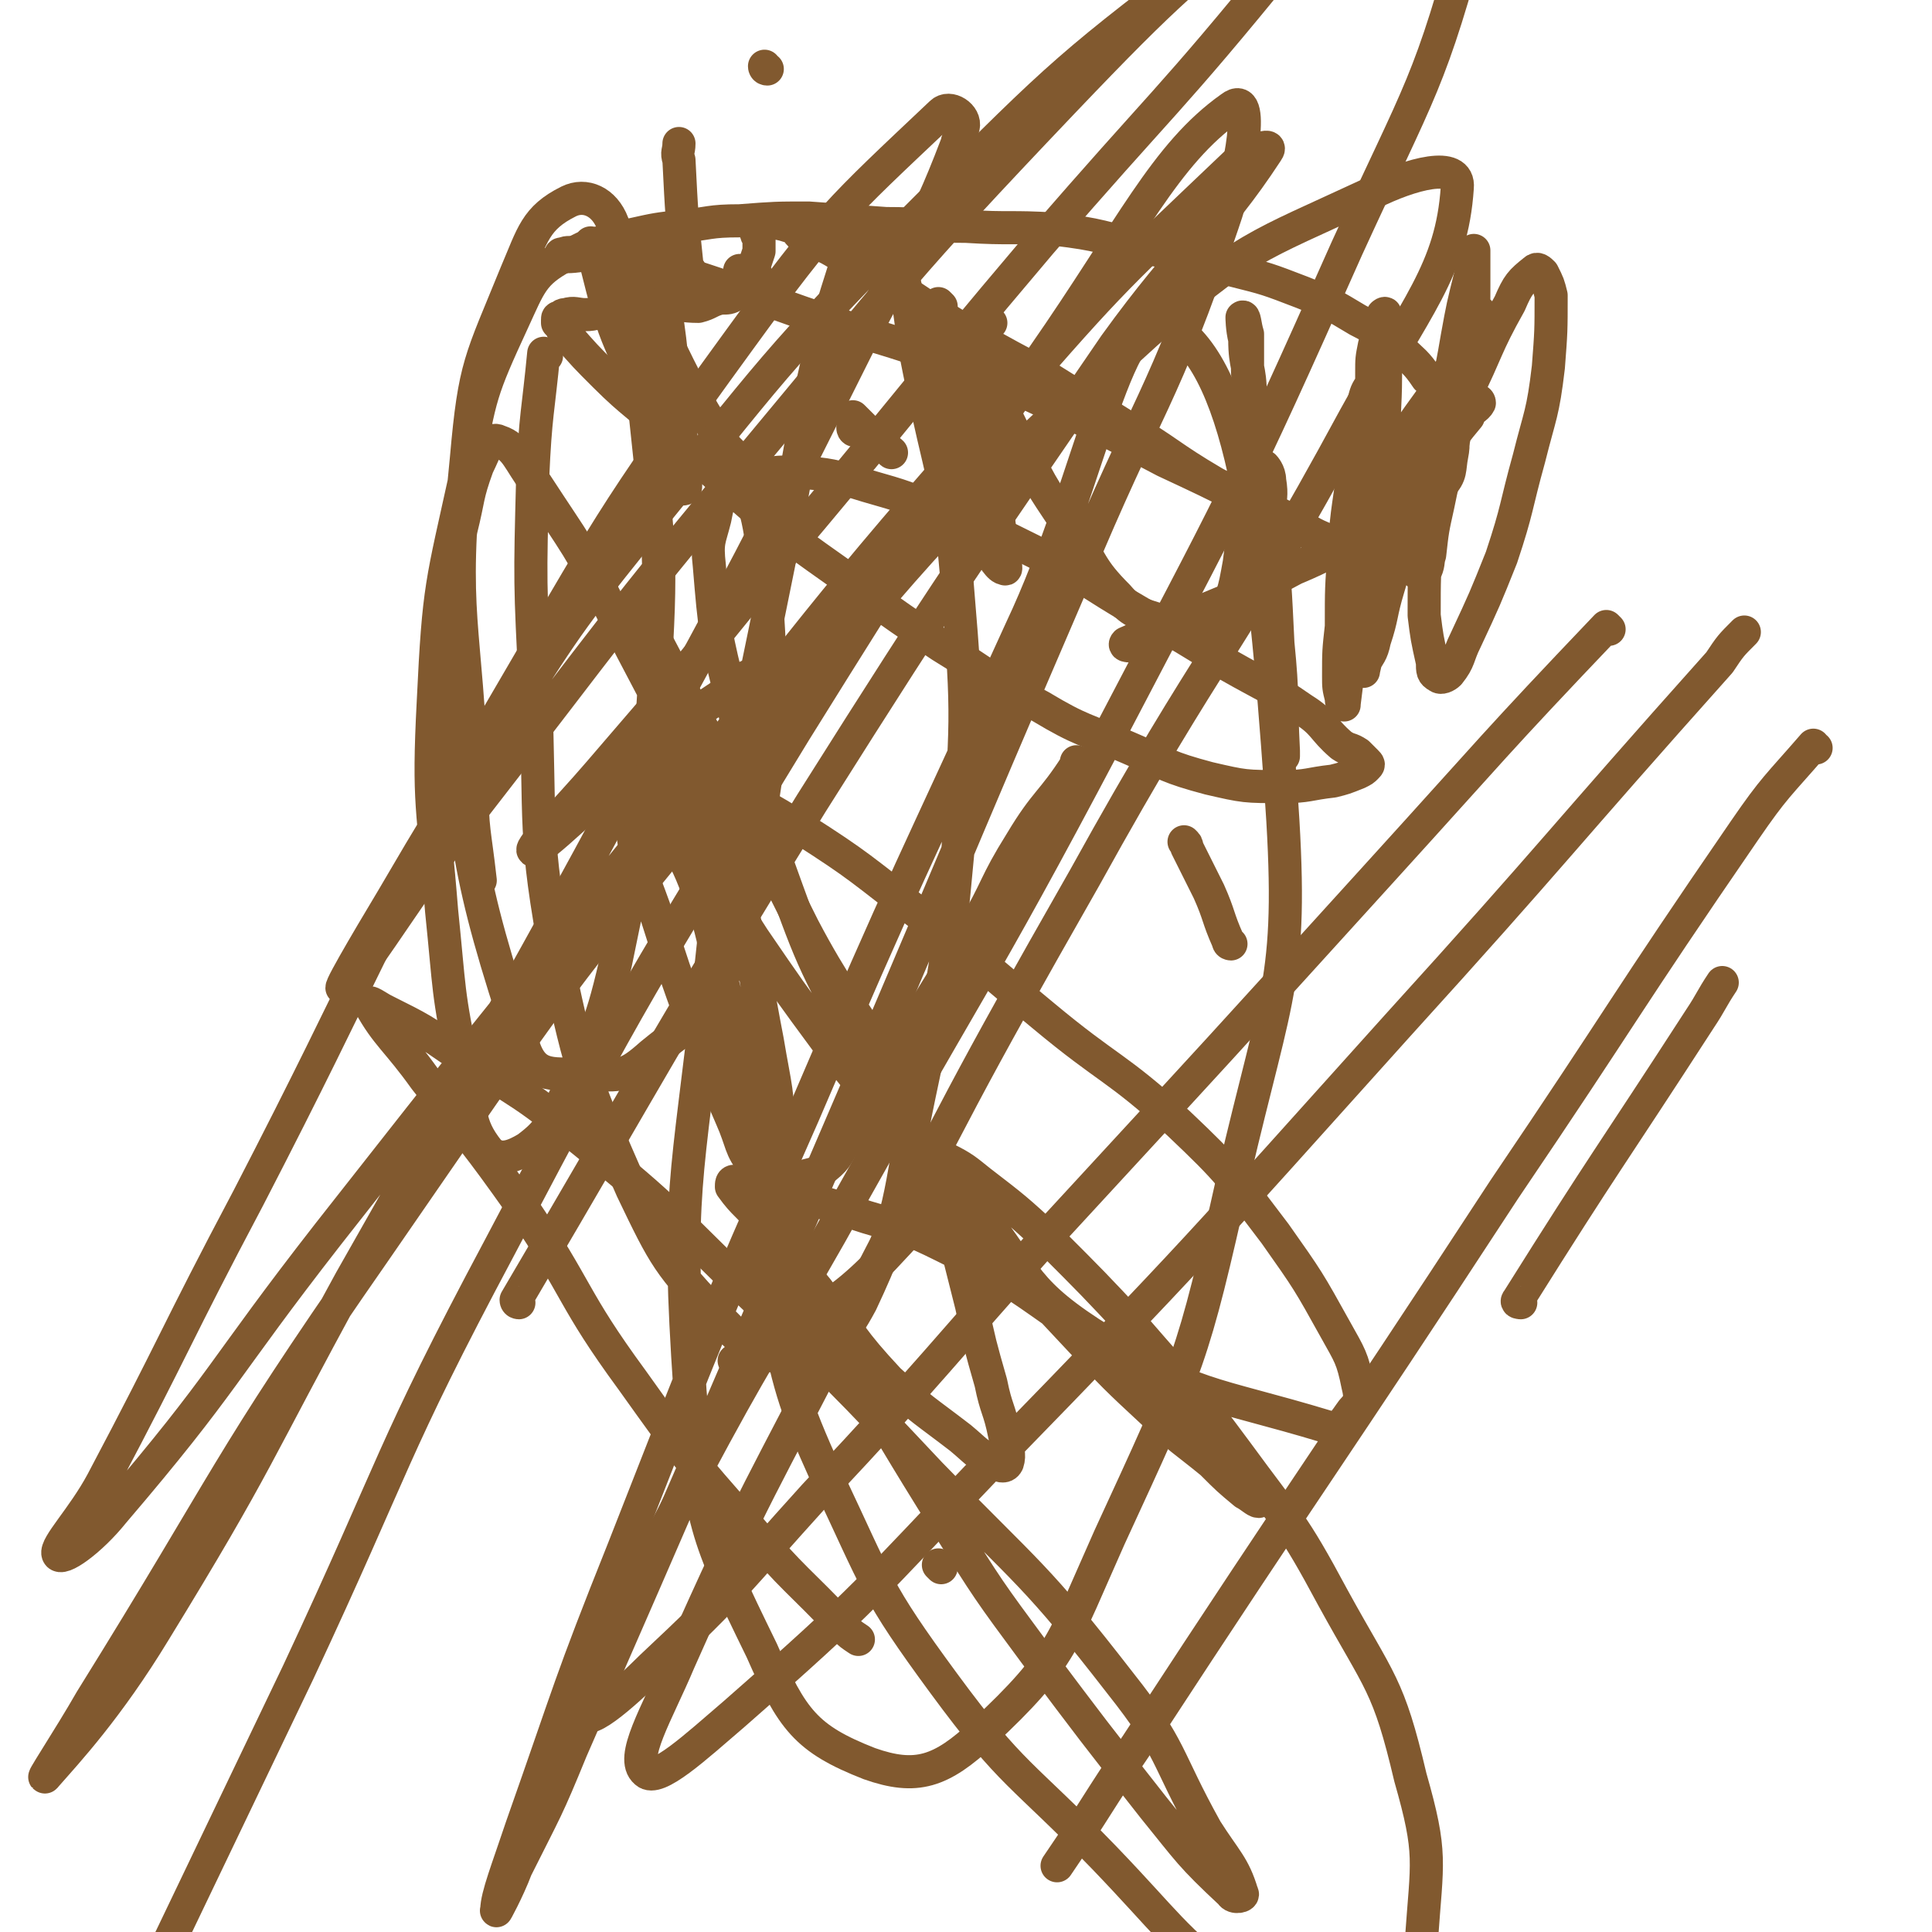
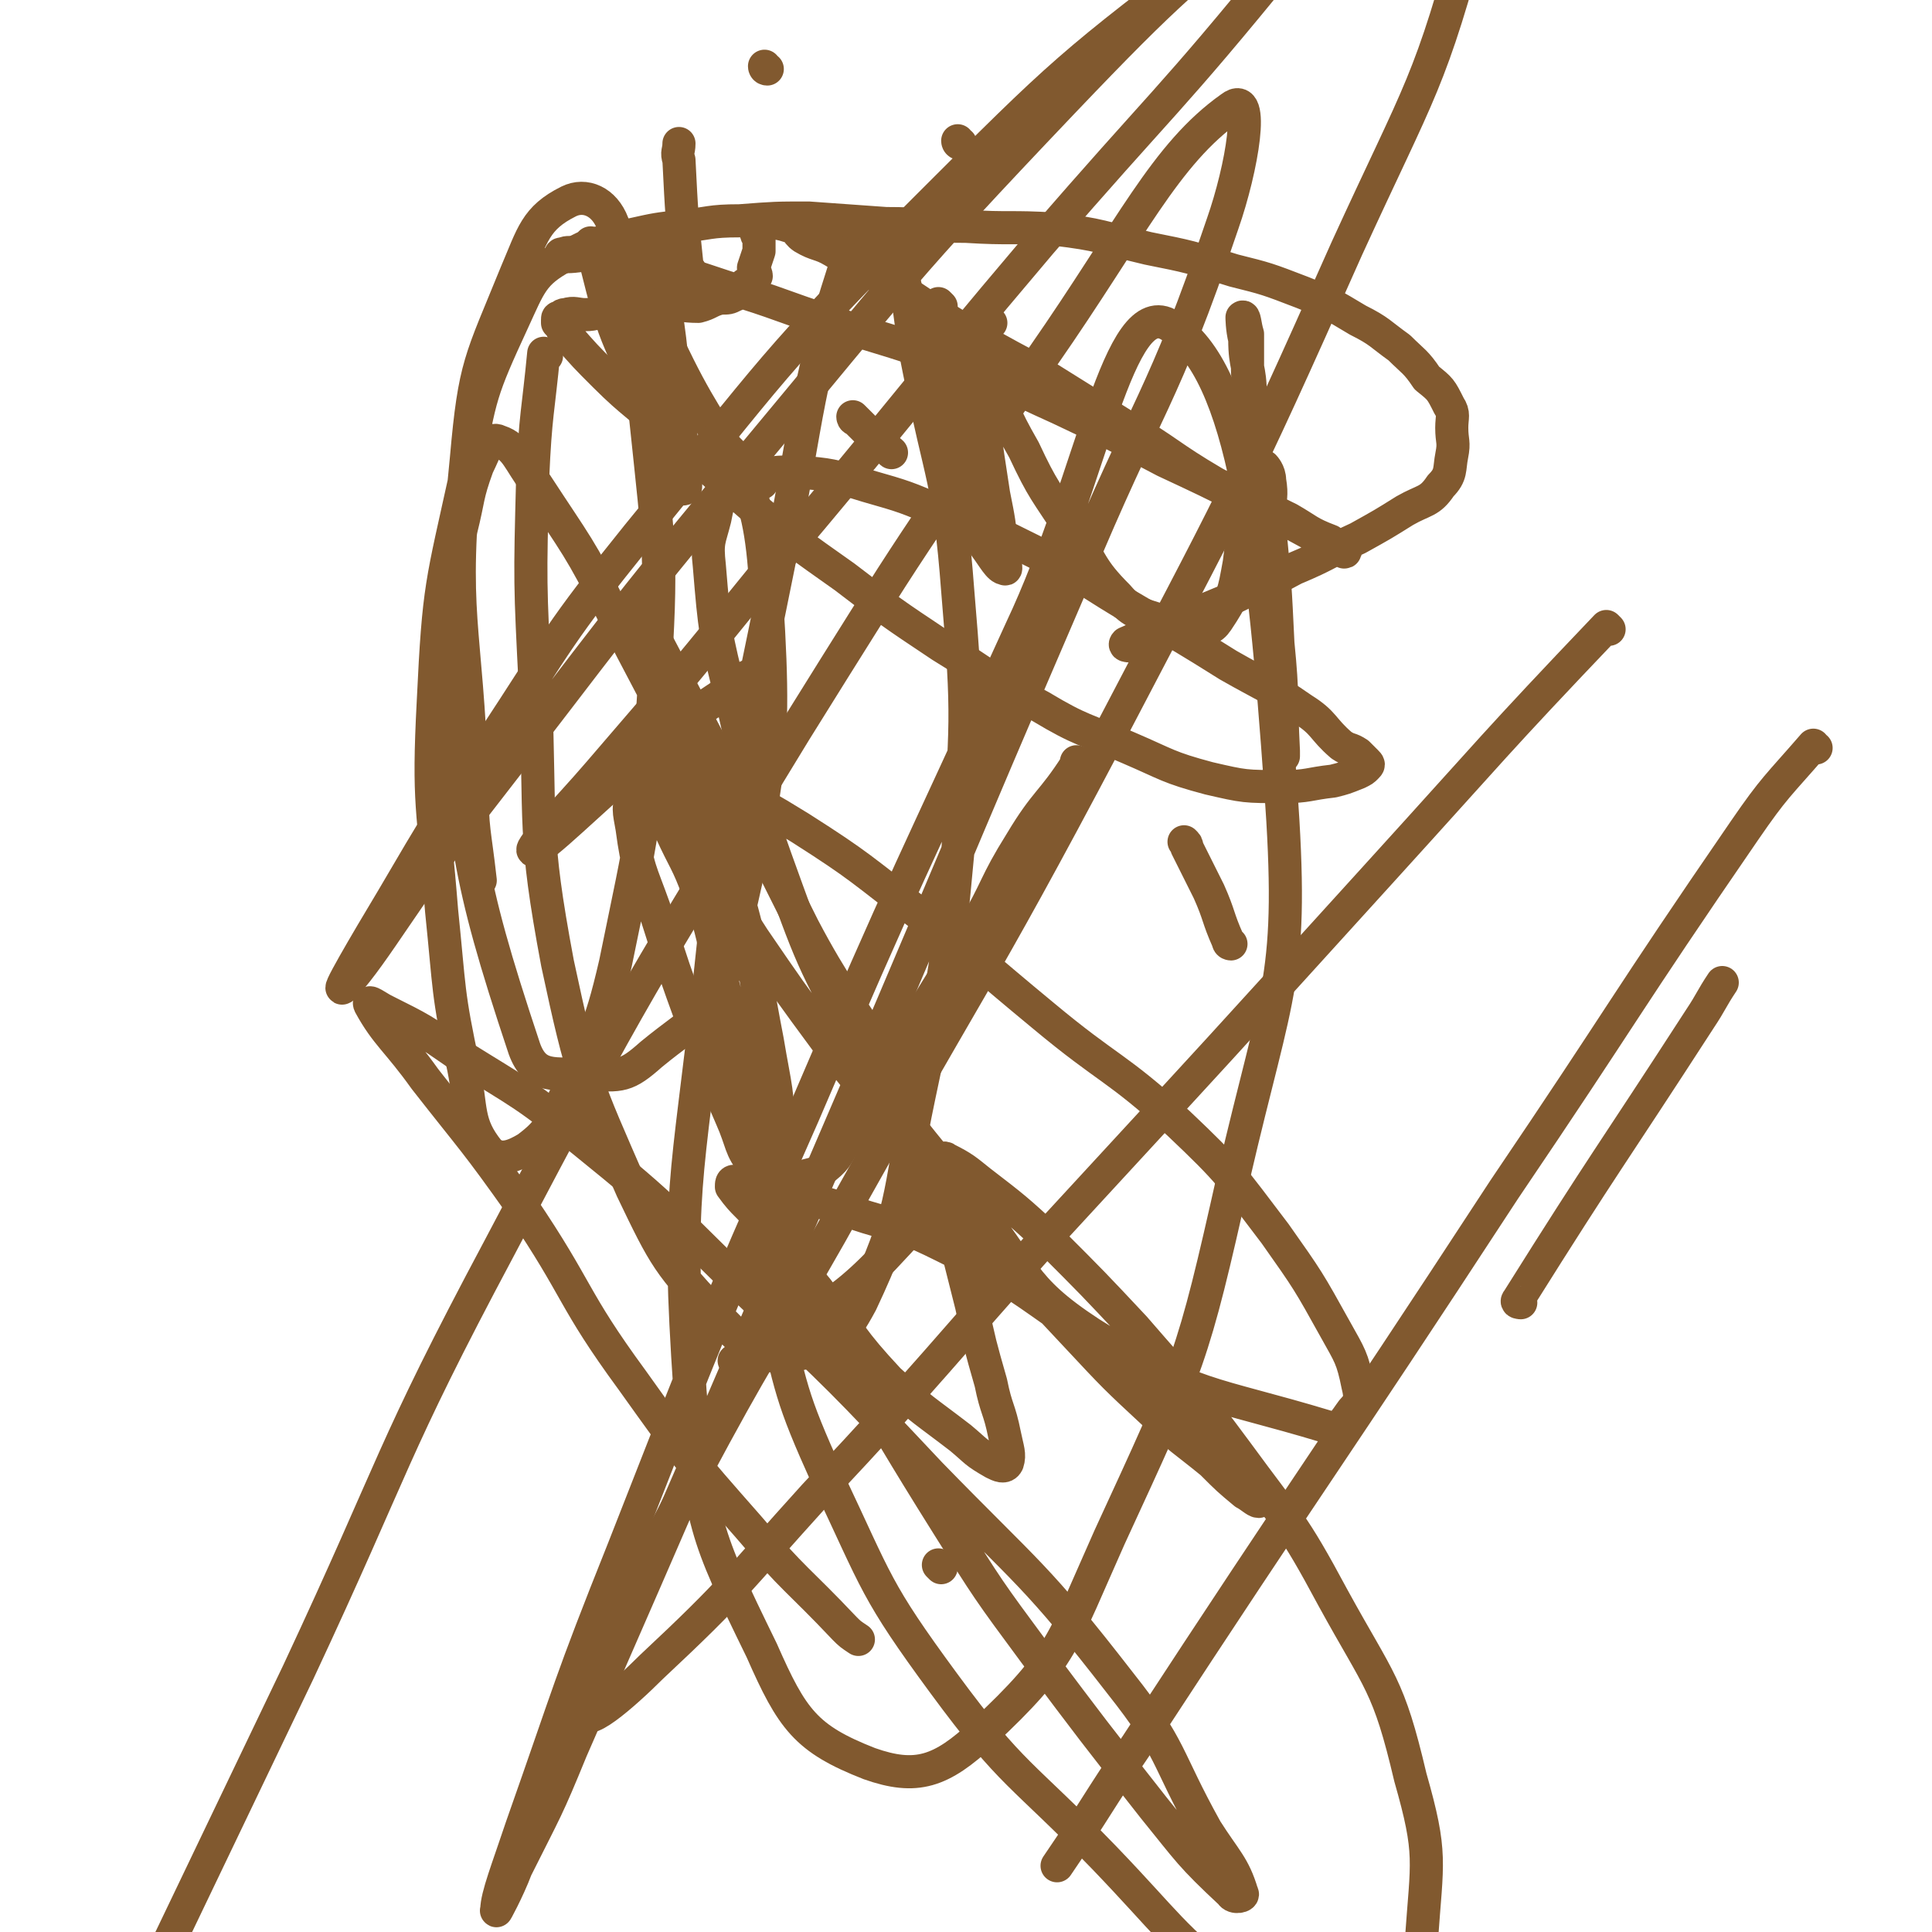
<svg xmlns="http://www.w3.org/2000/svg" viewBox="0 0 700 700" version="1.1">
  <g fill="none" stroke="#81592F" stroke-width="12" stroke-linecap="round" stroke-linejoin="round">
-     <path d="M493,187c0,0 -2,0 -1,-1 9,-12 10,-12 20,-24 6,-7 8,-11 11,-15 1,-1 -4,5 -3,4 3,-2 8,-10 9,-9 2,0 -1,6 -4,11 -4,9 -5,8 -10,17 -4,6 -4,6 -7,12 -2,4 -2,4 -4,8 -1,2 -2,2 -2,4 0,0 1,1 1,1 1,0 1,-1 1,-1 1,-2 0,-2 0,-3 3,-5 3,-5 6,-9 4,-5 4,-5 8,-10 3,-5 3,-5 7,-11 2,-4 2,-4 4,-8 2,-3 3,-3 4,-5 1,-2 1,-2 2,-3 0,0 1,0 1,1 -1,2 -3,2 -4,5 -5,6 -5,6 -8,12 -4,7 -4,7 -8,14 -4,7 -4,7 -7,14 -2,4 -1,4 -3,7 -1,1 -1,1 -2,3 0,0 0,0 0,0 0,0 1,-1 2,-2 0,-2 0,-2 0,-4 1,-1 1,-1 1,-3 1,-2 1,-2 0,-3 0,-2 0,-2 -1,-3 -1,-4 -1,-4 -2,-7 -1,-5 0,-5 -1,-10 -1,-6 -1,-6 -2,-12 -1,-5 -1,-5 -2,-10 0,-4 0,-4 -1,-8 0,-1 -1,-1 -1,0 -2,3 -2,3 -3,7 -2,9 -2,9 -3,19 -2,18 -3,18 -4,35 -1,13 -1,13 -1,27 -1,9 -1,9 -1,18 0,4 0,4 1,8 0,1 0,2 1,2 0,1 0,0 0,0 1,-8 1,-8 2,-16 2,-7 3,-7 4,-14 2,-10 1,-10 3,-19 1,-8 1,-8 2,-16 1,-7 0,-7 0,-14 0,-5 1,-5 0,-9 0,-5 0,-5 -1,-10 0,-6 0,-6 0,-11 0,-6 0,-6 0,-11 0,-5 0,-5 1,-10 1,-3 1,-3 1,-7 1,-2 1,-2 2,-4 0,0 1,-1 1,0 1,1 0,2 0,4 0,9 0,9 0,18 0,13 -1,13 0,25 0,11 0,11 2,22 2,8 1,9 4,16 1,4 2,4 4,7 2,2 2,2 3,3 1,0 1,-1 1,-1 2,-4 1,-4 2,-7 1,-9 1,-9 3,-18 3,-15 4,-15 7,-30 3,-14 3,-15 5,-29 1,-11 1,-11 1,-21 0,-5 0,-5 0,-10 0,-1 0,-3 0,-2 0,2 -1,4 -1,8 -3,12 -3,12 -5,23 -3,18 -4,18 -6,36 -3,18 -3,18 -5,37 -1,14 -1,14 -1,28 1,8 1,8 3,17 0,3 0,4 2,5 1,1 3,0 4,-1 4,-5 3,-6 6,-12 7,-15 7,-15 13,-30 6,-18 5,-18 10,-36 4,-16 5,-16 7,-33 1,-13 1,-13 1,-26 -1,-4 -1,-4 -3,-8 -1,-1 -2,-2 -3,-1 -5,4 -6,5 -9,12 -9,16 -8,17 -16,33 -8,19 -9,19 -16,37 -7,16 -7,16 -12,33 -3,10 -2,10 -5,19 -1,5 -2,5 -4,9 0,1 0,3 0,2 1,-4 1,-5 2,-11 2,-11 3,-11 6,-21 4,-16 2,-17 7,-32 5,-17 6,-17 12,-33 5,-10 5,-10 9,-21 2,-5 2,-5 4,-10 1,-1 2,-2 2,-2 -4,9 -5,10 -10,20 -8,13 -9,13 -17,25 -10,15 -10,15 -21,30 " />
    <path d="M215,89c0,0 -1,-1 -1,-1 3,11 3,12 6,23 4,13 5,13 10,26 3,9 4,9 8,19 3,7 2,7 5,15 2,3 4,7 5,6 1,0 0,-4 0,-9 -2,-16 -2,-16 -4,-32 -2,-22 -3,-22 -6,-45 0,-3 0,-3 0,-6 " />
    <path d="M276,175c0,0 0,0 -1,-1 -7,-7 -7,-7 -14,-14 " />
    <path d="M250,98c0,0 -1,0 -1,-1 -2,-19 -2,-19 -3,-39 -1,-3 0,-3 0,-6 " />
-     <path d="M269,99c0,0 -1,0 -1,-1 " />
-     <path d="M310,156c0,0 -1,-1 -1,-1 0,0 0,1 1,1 " />
    <path d="M278,25c0,0 -1,0 -1,-1 0,0 0,1 1,1 " />
    <path d="M310,152c0,0 -1,-1 -1,-1 0,0 0,1 1,1 6,6 6,6 13,12 " />
    <path d="M359,117c0,0 -1,-1 -1,-1 " />
    <path d="M348,52c0,0 -1,0 -1,-1 0,0 0,1 1,1 " />
    <path d="M341,111c0,0 -1,-1 -1,-1 3,23 5,24 8,49 2,12 0,13 2,25 2,7 3,7 7,14 3,4 5,8 7,8 1,1 0,-3 -1,-7 -1,-10 -1,-10 -3,-20 -2,-13 -2,-13 -4,-27 -1,-9 0,-9 -1,-18 0,-5 -1,-5 -1,-9 1,-1 2,-1 2,0 2,4 1,4 2,9 6,15 5,15 13,29 7,15 8,15 17,29 8,12 7,14 17,24 6,7 8,6 16,9 6,3 7,3 13,3 3,0 5,0 7,-3 6,-9 6,-10 8,-21 4,-30 3,-31 4,-61 0,-10 -2,-10 -2,-20 -1,-4 -1,-8 -1,-8 1,-1 1,3 2,6 0,7 0,7 0,14 1,9 1,9 1,18 1,9 0,9 0,18 1,7 1,7 2,14 0,5 0,5 1,10 1,2 1,2 3,4 0,1 1,2 1,1 0,-2 0,-2 0,-5 1,-5 0,-5 0,-9 0,-6 1,-6 0,-12 0,-3 -2,-5 -2,-5 -1,0 -1,2 -1,5 1,9 2,9 3,17 2,21 2,21 3,42 2,20 1,20 2,39 0,1 0,1 0,2 " />
    <path d="M446,342c0,0 -1,0 -1,-1 -4,-9 -3,-9 -7,-18 -4,-8 -4,-8 -8,-16 0,-1 0,-1 -1,-2 " />
    <path d="M391,277c0,0 -1,-1 -1,-1 0,0 1,0 0,1 -9,14 -11,13 -20,28 -10,16 -8,16 -18,33 -8,13 -8,13 -16,26 -8,14 -8,14 -16,28 -6,10 -6,10 -13,21 -4,5 -3,6 -8,10 -4,3 -5,2 -10,4 -4,2 -7,5 -9,3 -4,-5 -1,-9 -4,-18 -3,-12 -4,-11 -7,-24 -4,-15 -3,-16 -7,-31 -4,-17 -3,-18 -9,-34 -4,-11 -5,-11 -10,-22 -4,-6 -3,-8 -8,-12 -2,-2 -4,-2 -5,-1 -3,4 -2,6 -1,12 2,15 3,15 8,29 7,22 7,22 15,44 7,16 6,16 13,32 4,9 3,11 8,17 2,2 4,1 6,-1 3,-2 3,-4 3,-8 0,-18 -1,-18 -4,-36 -7,-36 -5,-37 -17,-71 -16,-43 -18,-43 -39,-84 -12,-24 -13,-24 -28,-47 -6,-8 -7,-13 -13,-15 -4,-2 -5,3 -8,9 -4,11 -3,11 -6,23 -3,21 -9,22 -6,43 9,73 7,79 29,145 4,11 11,9 23,9 12,1 14,1 23,-7 17,-14 23,-14 28,-35 15,-67 18,-72 13,-141 -3,-38 -13,-37 -31,-73 -9,-18 -9,-21 -23,-35 -7,-6 -12,-8 -19,-5 -11,6 -12,10 -18,23 -12,26 -12,27 -17,55 -9,41 -10,41 -12,83 -2,38 0,38 3,76 3,29 2,29 8,57 3,15 1,20 9,30 4,4 9,2 14,-1 8,-6 8,-8 13,-17 11,-24 13,-24 19,-50 10,-49 11,-49 14,-100 3,-48 2,-49 -3,-97 -3,-36 0,-40 -12,-71 -3,-8 -10,-11 -16,-8 -12,6 -13,12 -19,26 -13,32 -15,33 -18,67 -6,58 0,59 2,118 0,17 1,17 3,35 " />
    <path d="M267,494c0,0 -1,-1 -1,-1 26,-18 32,-14 54,-37 12,-13 18,-17 14,-34 -10,-44 -21,-44 -43,-86 -28,-56 -28,-56 -57,-111 " />
    <path d="M198,129c0,0 -1,-1 -1,-1 -2,21 -3,22 -4,45 -1,38 -1,38 1,77 2,50 -1,51 8,99 9,42 10,43 27,82 12,25 13,27 32,47 10,10 14,15 26,13 14,-2 18,-6 25,-19 16,-34 13,-37 21,-75 9,-43 10,-44 14,-88 3,-47 4,-48 0,-95 -3,-40 -6,-40 -14,-80 -5,-24 -2,-29 -12,-48 -2,-4 -10,-4 -12,2 -18,54 -15,58 -27,117 -15,75 -17,75 -25,151 -8,73 -12,75 -7,148 4,48 5,51 26,94 11,25 16,32 39,41 17,6 26,3 41,-11 29,-27 29,-33 46,-71 29,-63 30,-64 45,-131 16,-69 22,-71 17,-141 -6,-84 -13,-151 -40,-167 -19,-12 -28,55 -54,110 -40,88 -41,87 -79,176 -34,77 -34,78 -65,157 -20,50 -19,50 -37,101 -5,15 -9,25 -9,30 -1,2 4,-7 7,-15 11,-22 11,-21 20,-43 45,-103 45,-103 89,-206 47,-109 46,-109 93,-218 27,-65 32,-64 54,-129 7,-20 12,-49 3,-42 -24,17 -36,44 -68,90 -47,67 -47,67 -90,136 -56,92 -57,92 -107,187 -40,75 -37,77 -73,154 -23,48 -23,48 -46,96 -8,16 -8,16 -16,33 " />
-     <path d="M188,472c0,0 -1,0 -1,-1 53,-90 52,-91 107,-180 53,-84 54,-84 110,-166 26,-36 36,-41 55,-70 3,-4 -7,0 -11,4 -43,41 -44,41 -83,86 -70,79 -68,81 -135,163 -56,69 -56,69 -111,139 -39,50 -37,53 -78,101 -8,10 -19,18 -20,15 -1,-3 9,-13 16,-26 27,-51 26,-52 53,-103 45,-87 42,-89 90,-174 41,-70 40,-71 88,-137 32,-44 36,-47 73,-82 3,-3 9,1 8,5 -14,38 -18,40 -38,79 -39,78 -39,78 -81,155 -50,93 -51,92 -103,184 -35,64 -33,65 -71,127 -17,28 -32,44 -39,52 -4,5 8,-13 16,-27 51,-82 48,-84 103,-163 65,-94 64,-95 137,-182 66,-79 66,-81 142,-150 36,-32 39,-31 82,-51 14,-7 32,-12 31,-2 -2,30 -15,43 -37,83 -46,85 -51,82 -98,167 -45,79 -44,79 -86,160 -31,61 -33,61 -61,124 -8,19 -18,35 -12,40 4,4 18,-9 32,-21 49,-43 48,-44 93,-91 75,-77 75,-78 147,-158 59,-65 58,-66 117,-132 4,-6 4,-6 9,-11 " />
    <path d="M658,271c-1,0 -1,-1 -1,-1 -13,15 -14,15 -25,31 -44,64 -43,65 -87,130 -66,101 -67,100 -133,201 -15,22 -14,22 -29,44 " />
    <path d="M551,472c0,0 -2,0 -1,-1 32,-51 33,-51 66,-102 4,-6 4,-7 8,-13 " />
    <path d="M583,228c0,0 -1,-1 -1,-1 -41,43 -41,44 -81,88 -59,65 -59,65 -118,129 -44,49 -43,50 -88,98 -29,32 -28,33 -59,62 -10,10 -26,24 -24,15 6,-26 18,-42 39,-84 24,-45 25,-44 50,-88 50,-90 52,-88 100,-179 46,-88 47,-88 87,-178 27,-59 30,-59 46,-119 6,-20 11,-44 -2,-42 -32,3 -47,21 -87,51 -58,44 -59,45 -110,96 -56,56 -54,57 -104,118 -29,36 -28,37 -53,75 -19,28 -19,28 -36,57 -9,15 -22,37 -17,31 11,-12 23,-34 48,-66 49,-63 48,-64 99,-125 55,-66 54,-67 113,-129 41,-43 42,-42 87,-81 16,-15 36,-33 35,-27 -2,9 -19,30 -41,56 -43,53 -45,52 -89,103 -50,59 -49,60 -99,119 -30,37 -30,37 -61,73 -12,14 -28,30 -23,28 9,-6 25,-23 51,-44 12,-10 13,-9 26,-19 " />
    <path d="M409,234c0,0 -2,0 -1,-1 18,-8 19,-8 38,-16 12,-6 12,-5 23,-11 12,-5 12,-6 23,-11 9,-5 9,-5 17,-10 7,-4 9,-3 13,-9 4,-4 3,-6 4,-11 1,-5 0,-5 0,-10 0,-4 1,-5 -1,-8 -3,-6 -3,-6 -8,-10 -4,-6 -5,-6 -10,-11 -7,-5 -7,-6 -15,-10 -10,-6 -10,-6 -20,-10 -13,-5 -13,-5 -25,-8 -16,-5 -16,-5 -31,-8 -17,-4 -17,-5 -34,-7 -16,-1 -16,0 -32,-1 -15,0 -15,-1 -29,-1 -14,-1 -14,-1 -28,-2 -12,0 -12,0 -25,1 -11,0 -11,1 -21,2 -9,1 -9,1 -18,3 -6,1 -6,1 -12,3 -4,1 -4,1 -8,3 -3,1 -3,0 -5,1 -1,0 -1,0 -1,1 0,0 0,0 0,0 0,0 0,0 1,0 1,0 1,0 1,0 5,0 5,-1 10,0 9,1 9,0 18,2 15,4 15,4 30,9 20,6 20,7 39,13 21,7 21,6 42,14 20,7 20,8 40,17 19,9 19,9 38,19 15,7 15,7 31,15 12,6 12,6 23,12 4,2 4,2 8,4 2,1 3,1 3,2 1,0 0,-1 -1,-2 -2,-1 -2,0 -4,-2 -8,-3 -8,-4 -15,-8 -14,-7 -14,-6 -27,-13 -17,-10 -16,-11 -33,-21 -16,-10 -16,-10 -32,-20 -15,-8 -15,-8 -30,-17 -13,-8 -13,-9 -27,-17 -7,-5 -8,-4 -16,-9 -5,-3 -6,-2 -11,-5 -3,-2 -2,-4 -5,-4 -6,-2 -7,-1 -12,-1 -1,0 0,1 0,2 0,0 -1,0 0,1 0,2 1,1 1,3 0,2 0,2 0,4 -1,3 -1,3 -2,6 0,1 1,2 1,3 -1,2 -2,2 -4,3 -2,2 -1,3 -4,4 -2,1 -2,1 -5,1 -4,1 -4,2 -8,3 -6,0 -6,-1 -12,0 -6,1 -6,2 -12,3 -5,0 -5,-1 -10,-1 -3,0 -3,1 -7,1 -3,0 -4,-1 -7,0 -1,0 -1,0 -2,1 -1,0 -1,0 -1,1 0,0 0,0 0,0 0,1 0,1 0,1 0,0 0,0 1,1 0,0 0,0 0,0 1,2 1,2 2,3 7,8 7,8 14,15 11,11 12,10 23,21 16,13 16,14 31,27 16,13 16,13 33,25 17,13 17,13 35,25 18,11 17,12 36,22 15,9 16,8 32,15 14,6 14,7 29,11 13,3 13,3 27,3 9,0 9,-1 18,-2 4,-1 4,-1 9,-3 2,-1 2,-1 3,-2 1,-1 1,-1 0,-2 -1,-1 -1,-1 -3,-3 -3,-2 -3,-1 -6,-3 -7,-6 -6,-8 -14,-13 -13,-9 -13,-8 -27,-16 -16,-10 -16,-10 -32,-19 -19,-11 -18,-12 -38,-22 -16,-8 -16,-8 -33,-14 -14,-6 -14,-6 -28,-10 -13,-4 -13,-4 -25,-5 -8,0 -9,0 -16,2 -6,2 -7,2 -10,6 -3,3 -3,4 -4,9 -2,8 -3,8 -2,17 2,24 2,24 8,48 7,30 6,30 16,58 13,36 13,37 31,69 17,30 19,29 40,56 20,24 17,30 43,47 38,24 43,21 86,34 5,1 6,-2 9,-6 3,-3 3,-5 2,-9 -2,-10 -3,-11 -8,-20 -10,-18 -10,-18 -22,-35 -16,-21 -16,-22 -35,-40 -23,-21 -25,-19 -49,-39 -23,-19 -22,-19 -45,-37 -21,-16 -21,-17 -43,-31 -13,-8 -13,-8 -27,-14 -9,-4 -9,-4 -19,-7 -4,-1 -5,-1 -7,-1 -1,0 0,1 1,1 1,3 1,3 3,6 5,9 4,10 10,19 11,18 11,19 22,36 13,19 13,19 27,38 15,19 15,18 30,36 15,19 15,19 30,37 15,17 15,17 30,33 14,15 14,15 28,28 10,10 10,9 21,18 6,6 6,6 12,11 2,1 4,3 5,3 0,-1 -2,-3 -4,-5 -5,-7 -5,-7 -11,-13 -13,-13 -13,-13 -27,-24 -15,-14 -14,-15 -31,-26 -17,-12 -17,-12 -36,-22 -16,-8 -16,-8 -33,-13 -13,-4 -14,-6 -26,-6 -6,1 -10,2 -11,8 -3,12 -1,14 2,28 8,33 7,34 21,65 18,38 17,40 42,74 25,34 28,32 58,63 24,25 23,27 50,49 18,15 20,21 40,25 8,2 10,-5 15,-14 8,-13 9,-14 10,-30 2,-29 4,-31 -4,-59 -8,-34 -11,-34 -28,-65 -15,-28 -16,-27 -35,-53 -17,-23 -18,-23 -37,-45 -15,-16 -15,-16 -31,-32 -12,-11 -12,-11 -25,-21 -5,-4 -6,-5 -12,-8 -1,-1 -2,0 -3,1 -1,2 0,3 0,6 2,7 2,7 4,15 4,15 4,15 8,31 3,14 3,14 7,28 2,10 3,9 5,19 1,5 2,7 1,10 -1,2 -3,1 -5,0 -7,-4 -6,-4 -12,-9 -13,-10 -14,-10 -26,-21 -14,-15 -13,-16 -26,-33 -10,-12 -10,-12 -20,-24 -5,-7 -6,-6 -11,-13 0,-1 0,-2 1,-2 7,9 8,10 14,20 33,52 31,53 63,104 15,24 15,24 32,47 21,28 21,28 43,56 13,16 13,17 28,31 1,2 5,1 4,0 -3,-10 -6,-12 -13,-23 -15,-27 -12,-29 -31,-53 -31,-40 -33,-39 -69,-76 -32,-34 -32,-34 -66,-66 -29,-28 -28,-29 -59,-54 -22,-18 -22,-17 -46,-32 -13,-9 -13,-9 -27,-16 -2,-1 -6,-4 -5,-2 6,11 10,13 20,27 18,23 18,22 35,46 21,31 18,33 40,63 20,28 20,28 42,53 17,20 18,19 35,37 2,2 2,2 5,4 " />
    <path d="M341,568c0,0 -1,-1 -1,-1 " />
  </g>
</svg>